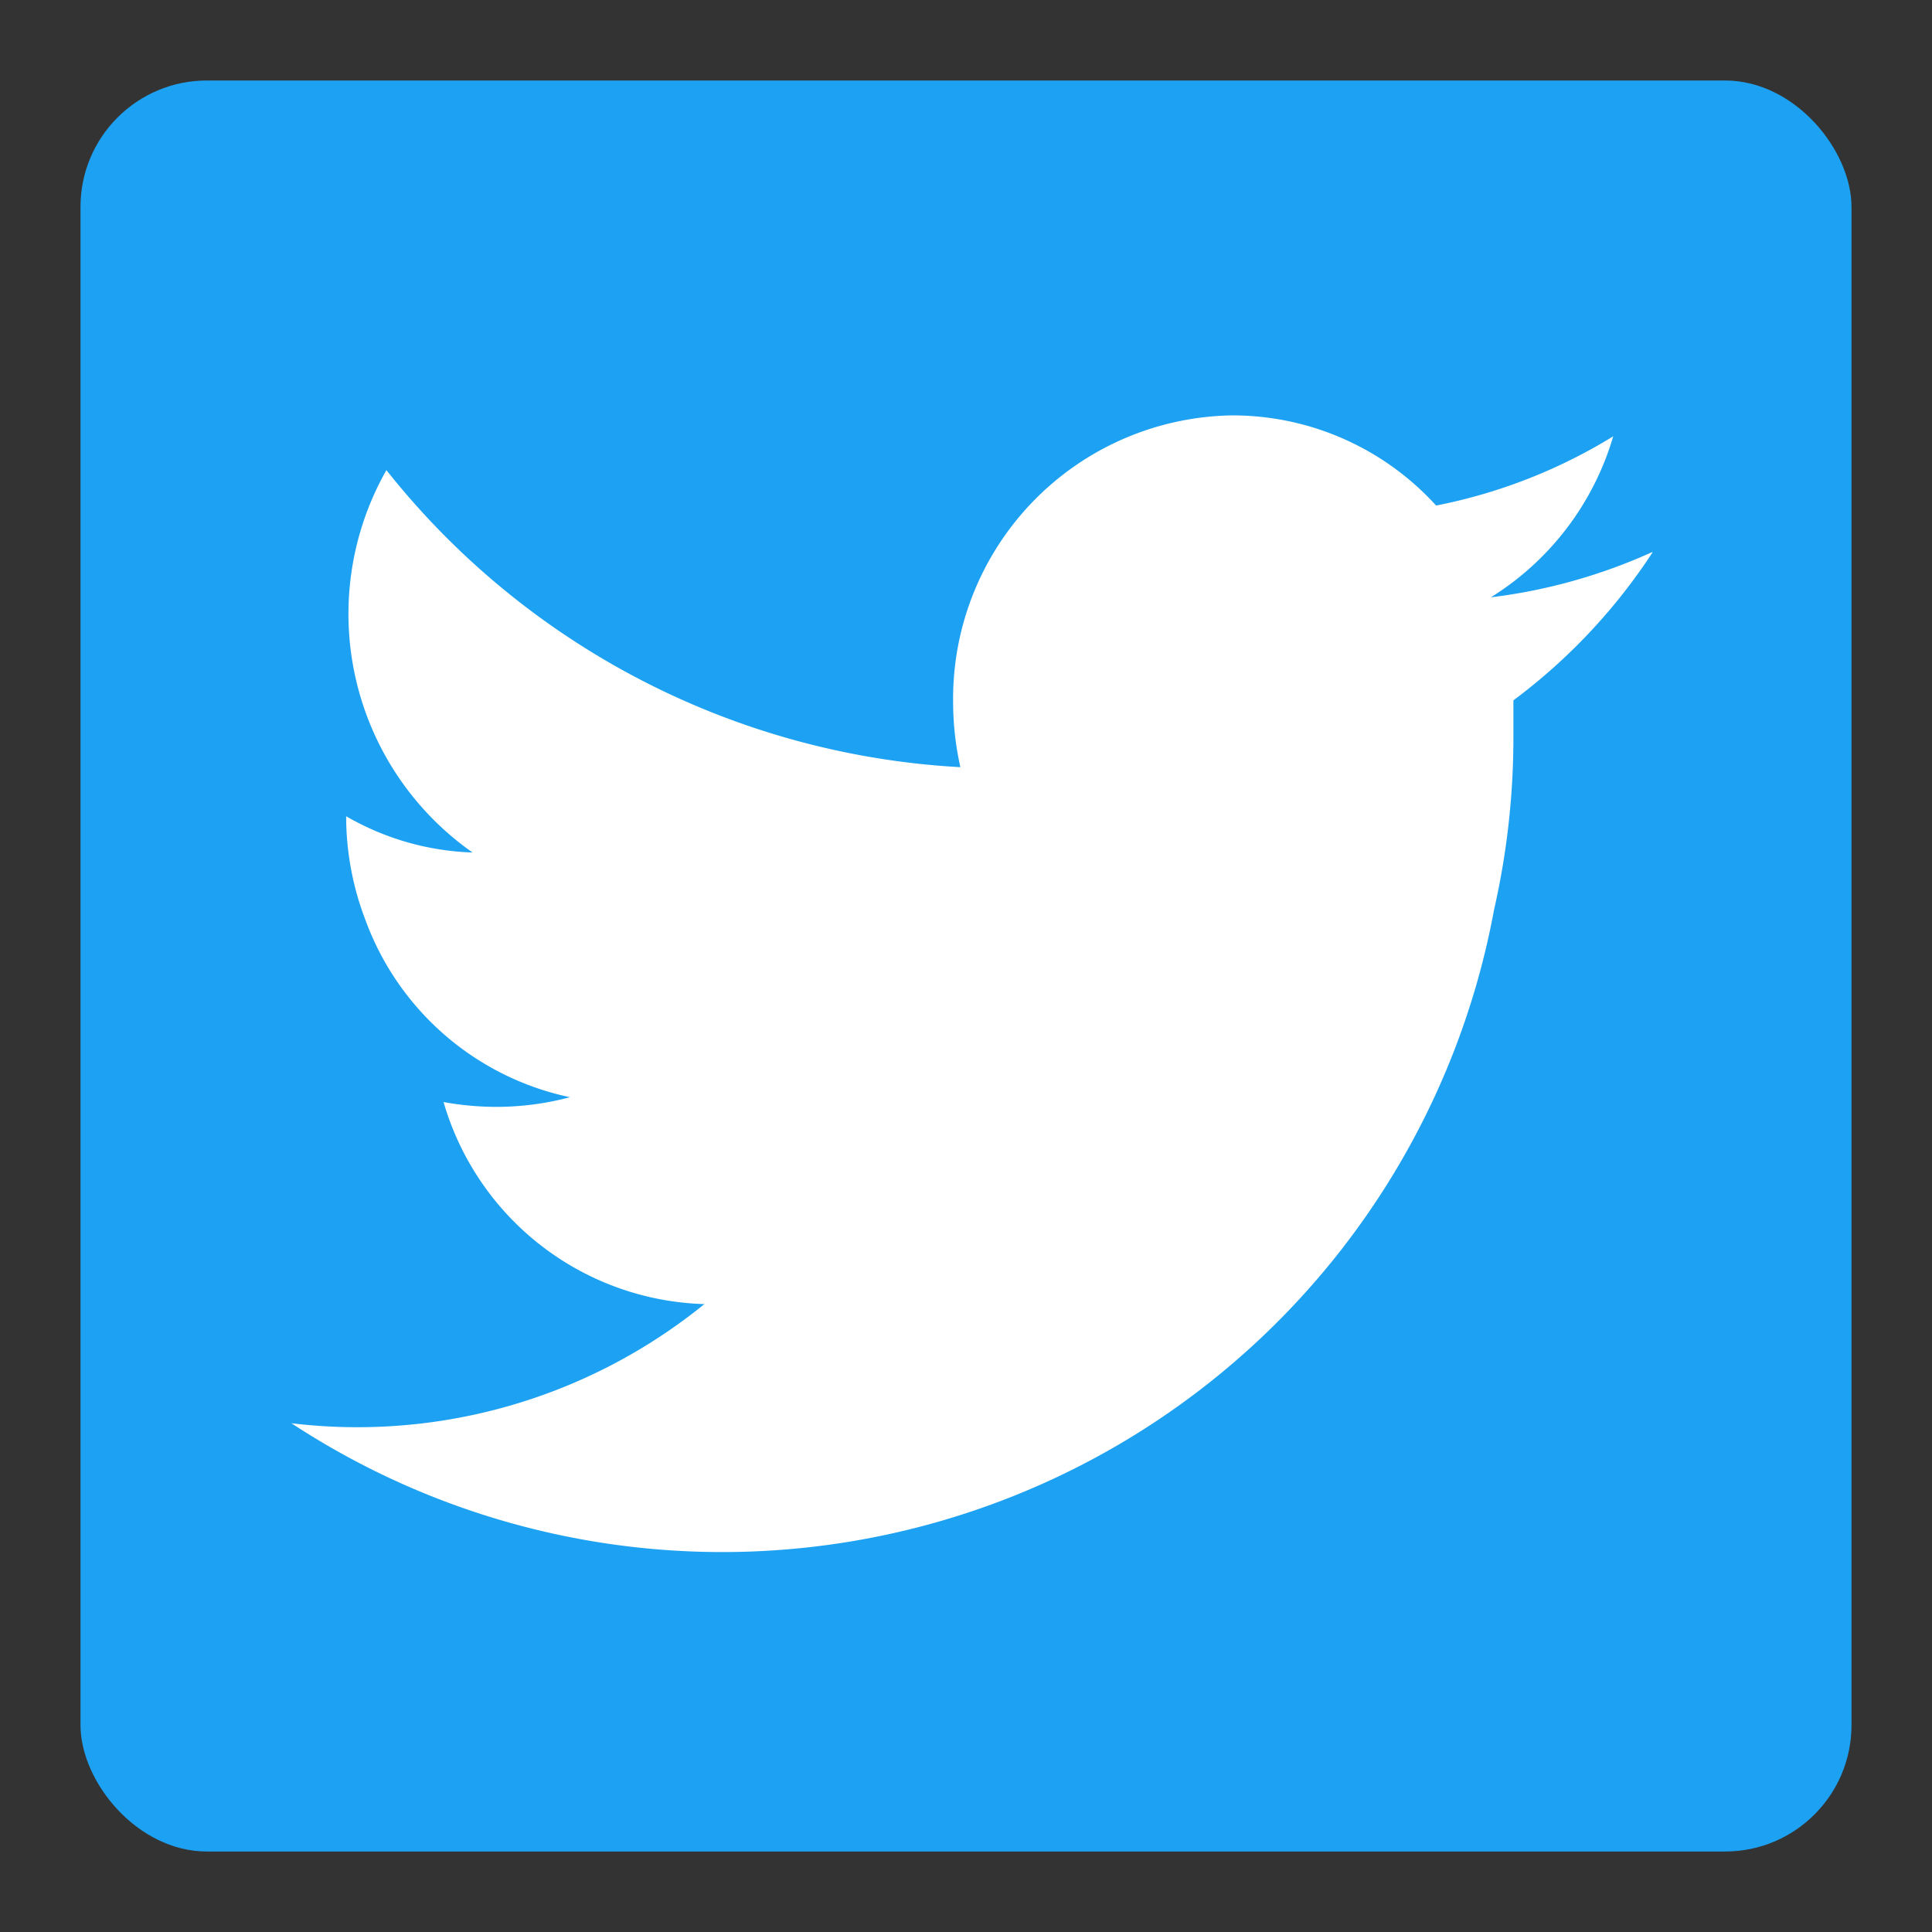
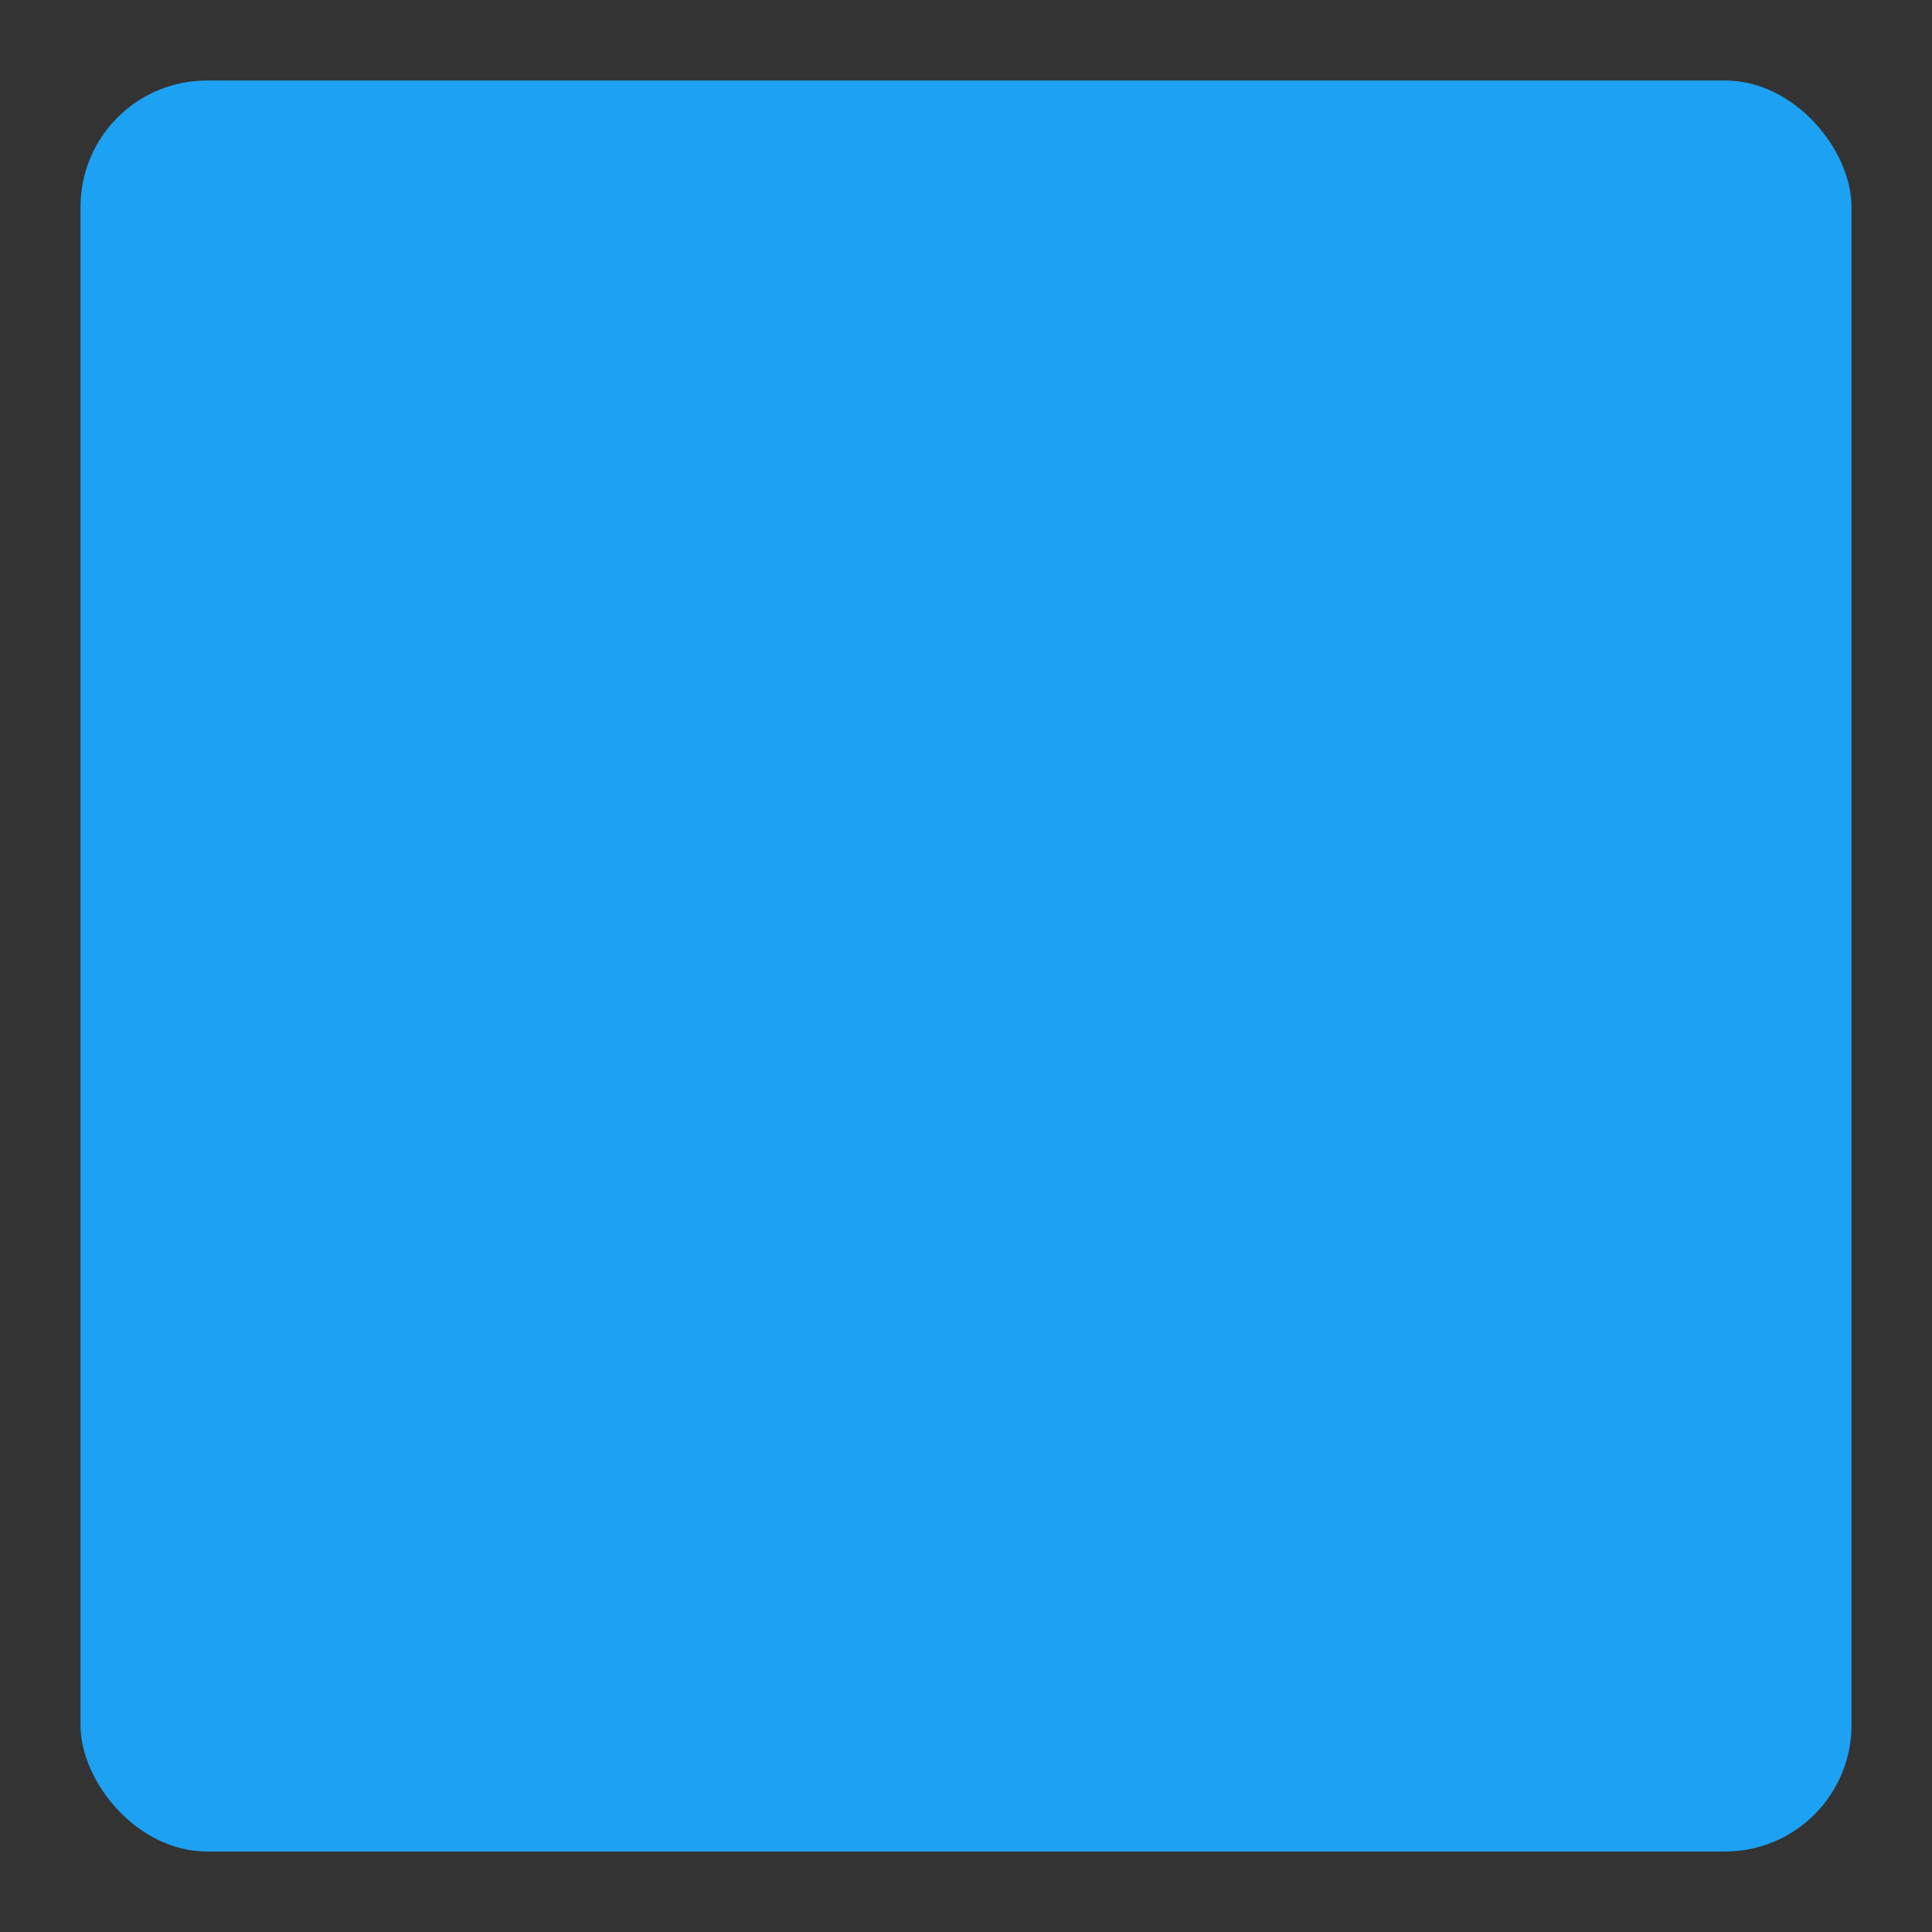
<svg xmlns="http://www.w3.org/2000/svg" id="Layer_1" data-name="Layer 1" viewBox="0 0 24 24">
  <rect x="0" y="0" width="24" height="24" fill="#333333" stroke="none" />
  <defs>
    <style>
      .cls-1 {
        fill: #1da1f2;
      }

      .cls-2 {
        fill: #fff;
      }
    </style>
  </defs>
  <title>twitter-ico</title>
  <g id="Group_92" data-name="Group 92">
    <rect id="Rectangle_64" data-name="Rectangle 64" class="cls-1" x="1" y="1" width="22" height="22" rx="1.57" />
-     <path id="Fill_4" data-name="Fill 4" class="cls-2" d="M20.52,6.86a6.86,6.86,0,0,1-2,.56,3.52,3.52,0,0,0,1.52-2,6.64,6.64,0,0,1-2.2.86,3.42,3.42,0,0,0-2.53-1.12,3.52,3.52,0,0,0-3.47,3.56,3.72,3.72,0,0,0,.09.81A9.78,9.78,0,0,1,4.8,5.84a3.62,3.62,0,0,0,1.07,4.75,3.35,3.35,0,0,1-1.57-.45v0a3.6,3.6,0,0,0,.24,1.29,3.47,3.47,0,0,0,2.54,2.2,3.56,3.56,0,0,1-.91.12,3.68,3.68,0,0,1-.66-.06A3.48,3.48,0,0,0,8.75,16.2a6.84,6.84,0,0,1-5.13,1.48A9.75,9.75,0,0,0,18.56,11.3a9.62,9.62,0,0,0,.24-2.14c0-.16,0-.31,0-.46a7.21,7.21,0,0,0,1.73-1.84" />
  </g>
</svg>